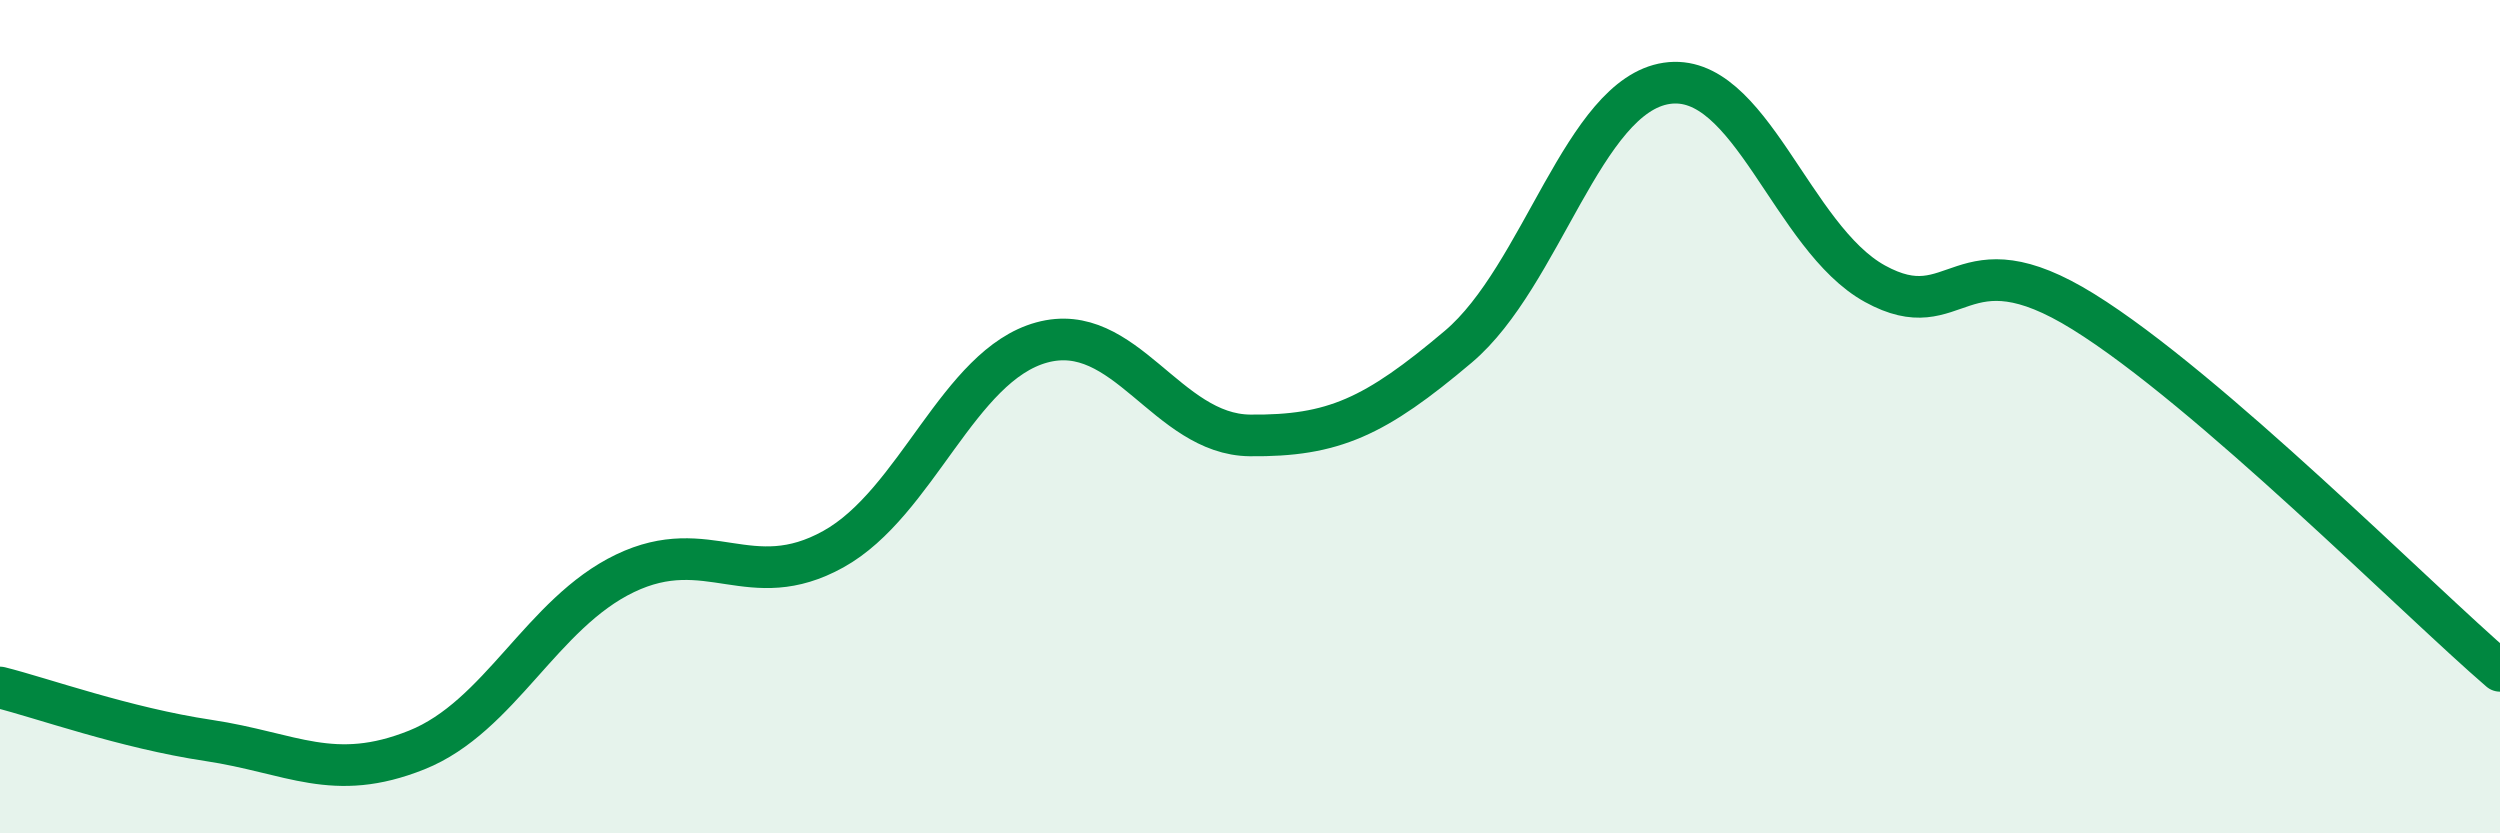
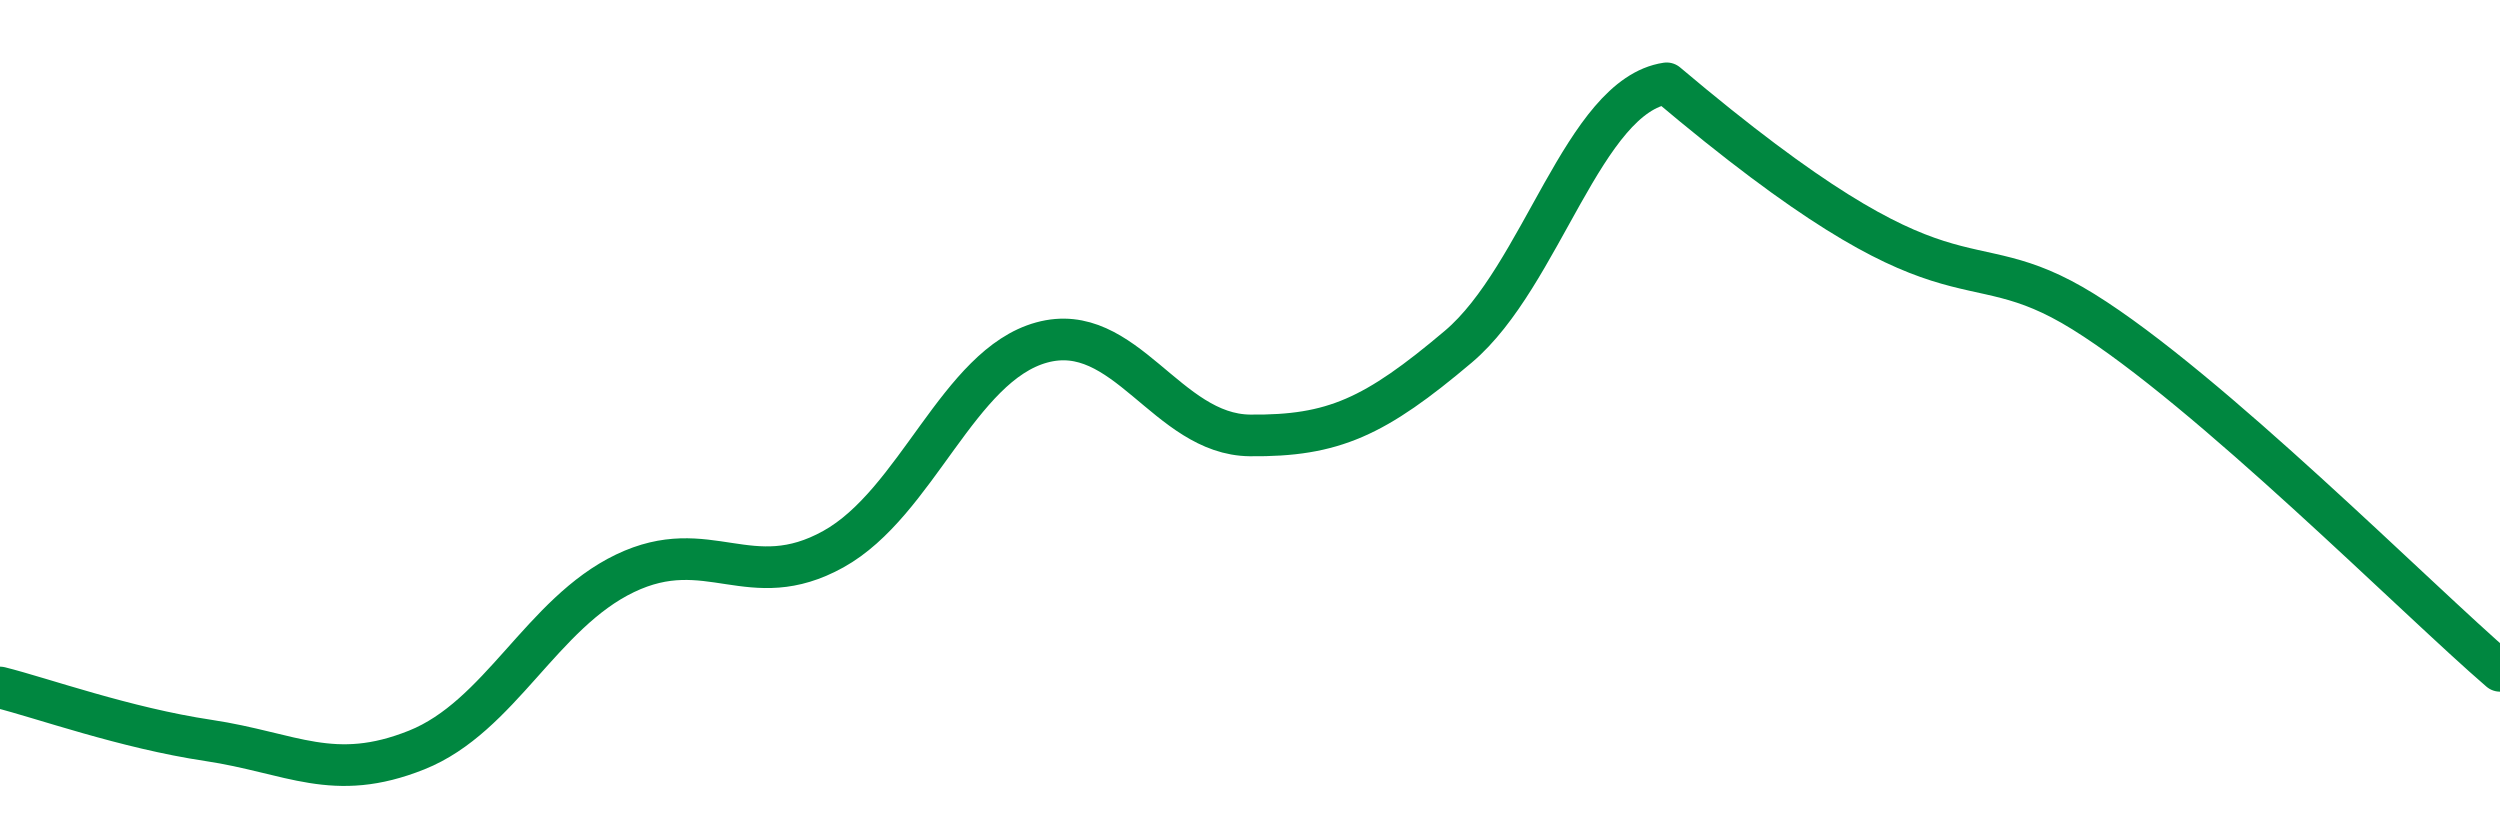
<svg xmlns="http://www.w3.org/2000/svg" width="60" height="20" viewBox="0 0 60 20">
-   <path d="M 0,16.5 C 1,16.75 3,17.47 5,17.77 C 7,18.07 8,18.8 10,18 C 12,17.2 13,14.72 15,13.76 C 17,12.8 18,14.29 20,13.18 C 22,12.07 23,8.77 25,8.22 C 27,7.67 28,10.43 30,10.45 C 32,10.47 33,10.01 35,8.32 C 37,6.63 38,2.3 40,2 C 42,1.7 43,5.71 45,6.81 C 47,7.91 47,5.62 50,7.48 C 53,9.34 58,14.38 60,16.1L60 20L0 20Z" fill="#008740" opacity="0.1" stroke-linecap="round" stroke-linejoin="round" />
-   <path d="M 0,16.5 C 1,16.75 3,17.47 5,17.77 C 7,18.07 8,18.8 10,18 C 12,17.2 13,14.72 15,13.76 C 17,12.8 18,14.29 20,13.18 C 22,12.07 23,8.77 25,8.22 C 27,7.67 28,10.43 30,10.45 C 32,10.47 33,10.01 35,8.32 C 37,6.63 38,2.3 40,2 C 42,1.7 43,5.71 45,6.81 C 47,7.91 47,5.62 50,7.48 C 53,9.34 58,14.38 60,16.1" stroke="#008740" stroke-width="1" fill="none" stroke-linecap="round" stroke-linejoin="round" />
+   <path d="M 0,16.5 C 1,16.75 3,17.47 5,17.77 C 7,18.07 8,18.8 10,18 C 12,17.2 13,14.72 15,13.76 C 17,12.8 18,14.29 20,13.18 C 22,12.07 23,8.77 25,8.22 C 27,7.67 28,10.43 30,10.45 C 32,10.47 33,10.01 35,8.32 C 37,6.63 38,2.3 40,2 C 47,7.91 47,5.62 50,7.48 C 53,9.34 58,14.38 60,16.1" stroke="#008740" stroke-width="1" fill="none" stroke-linecap="round" stroke-linejoin="round" />
</svg>